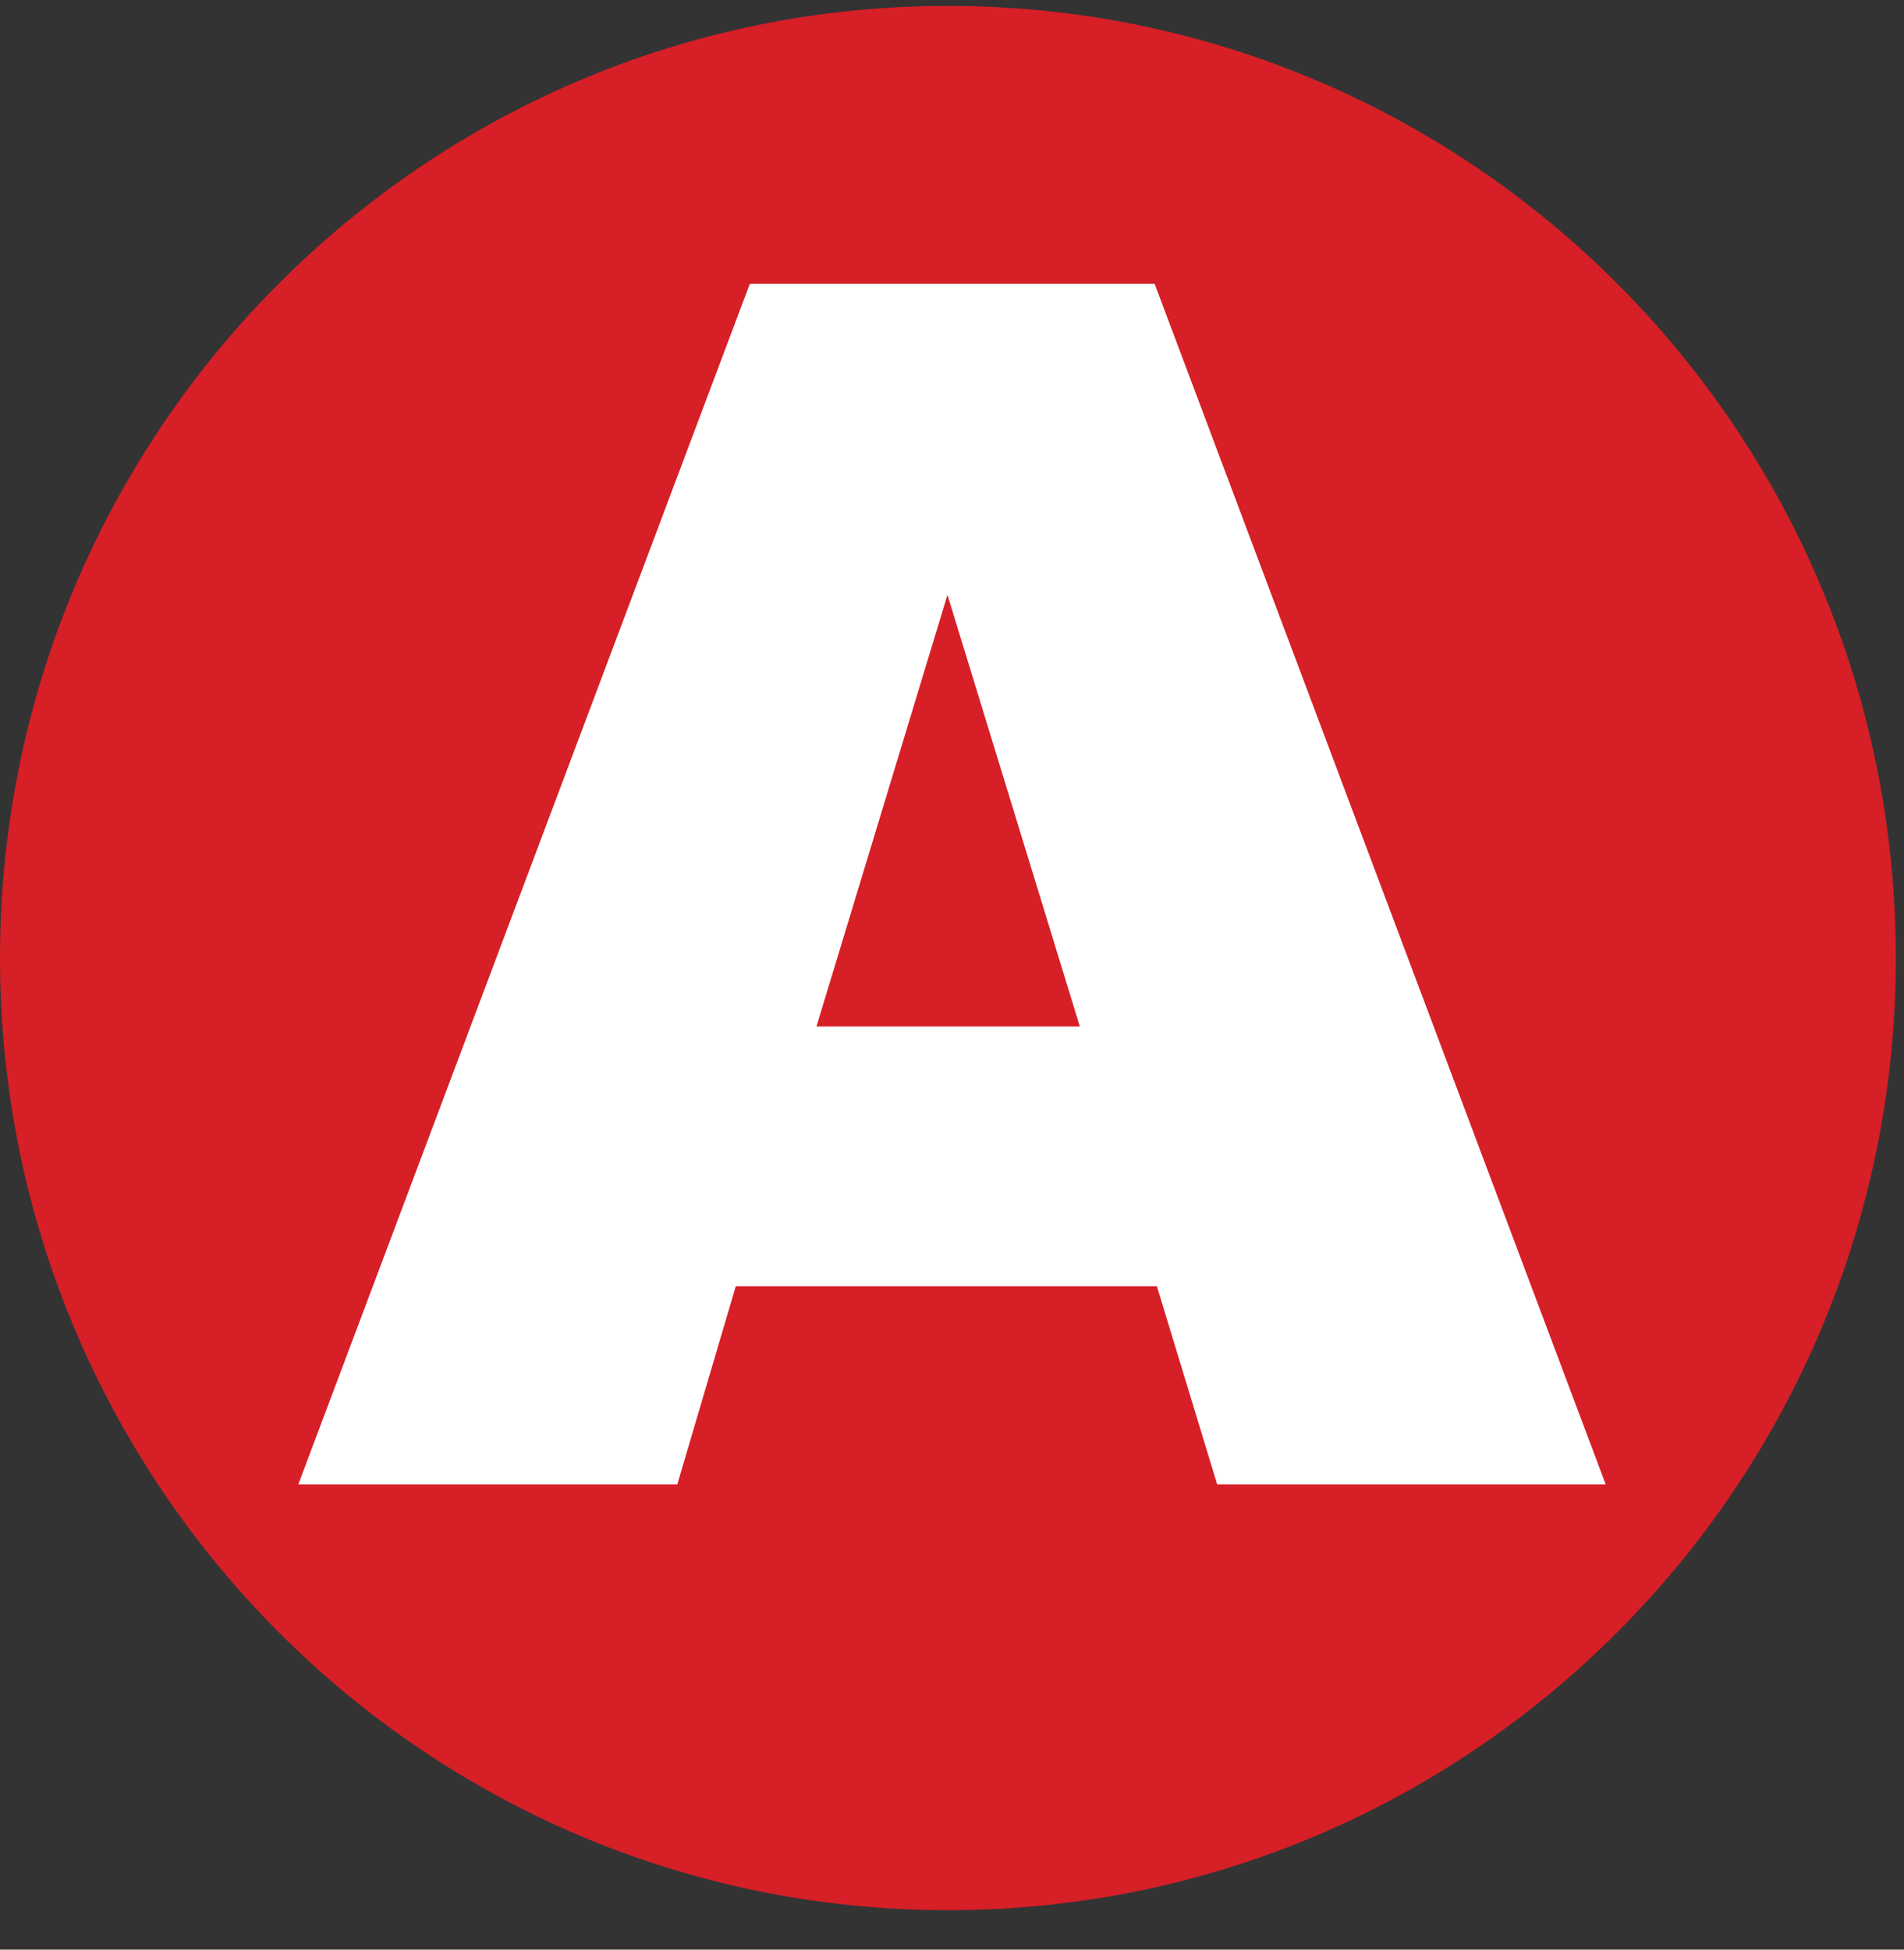
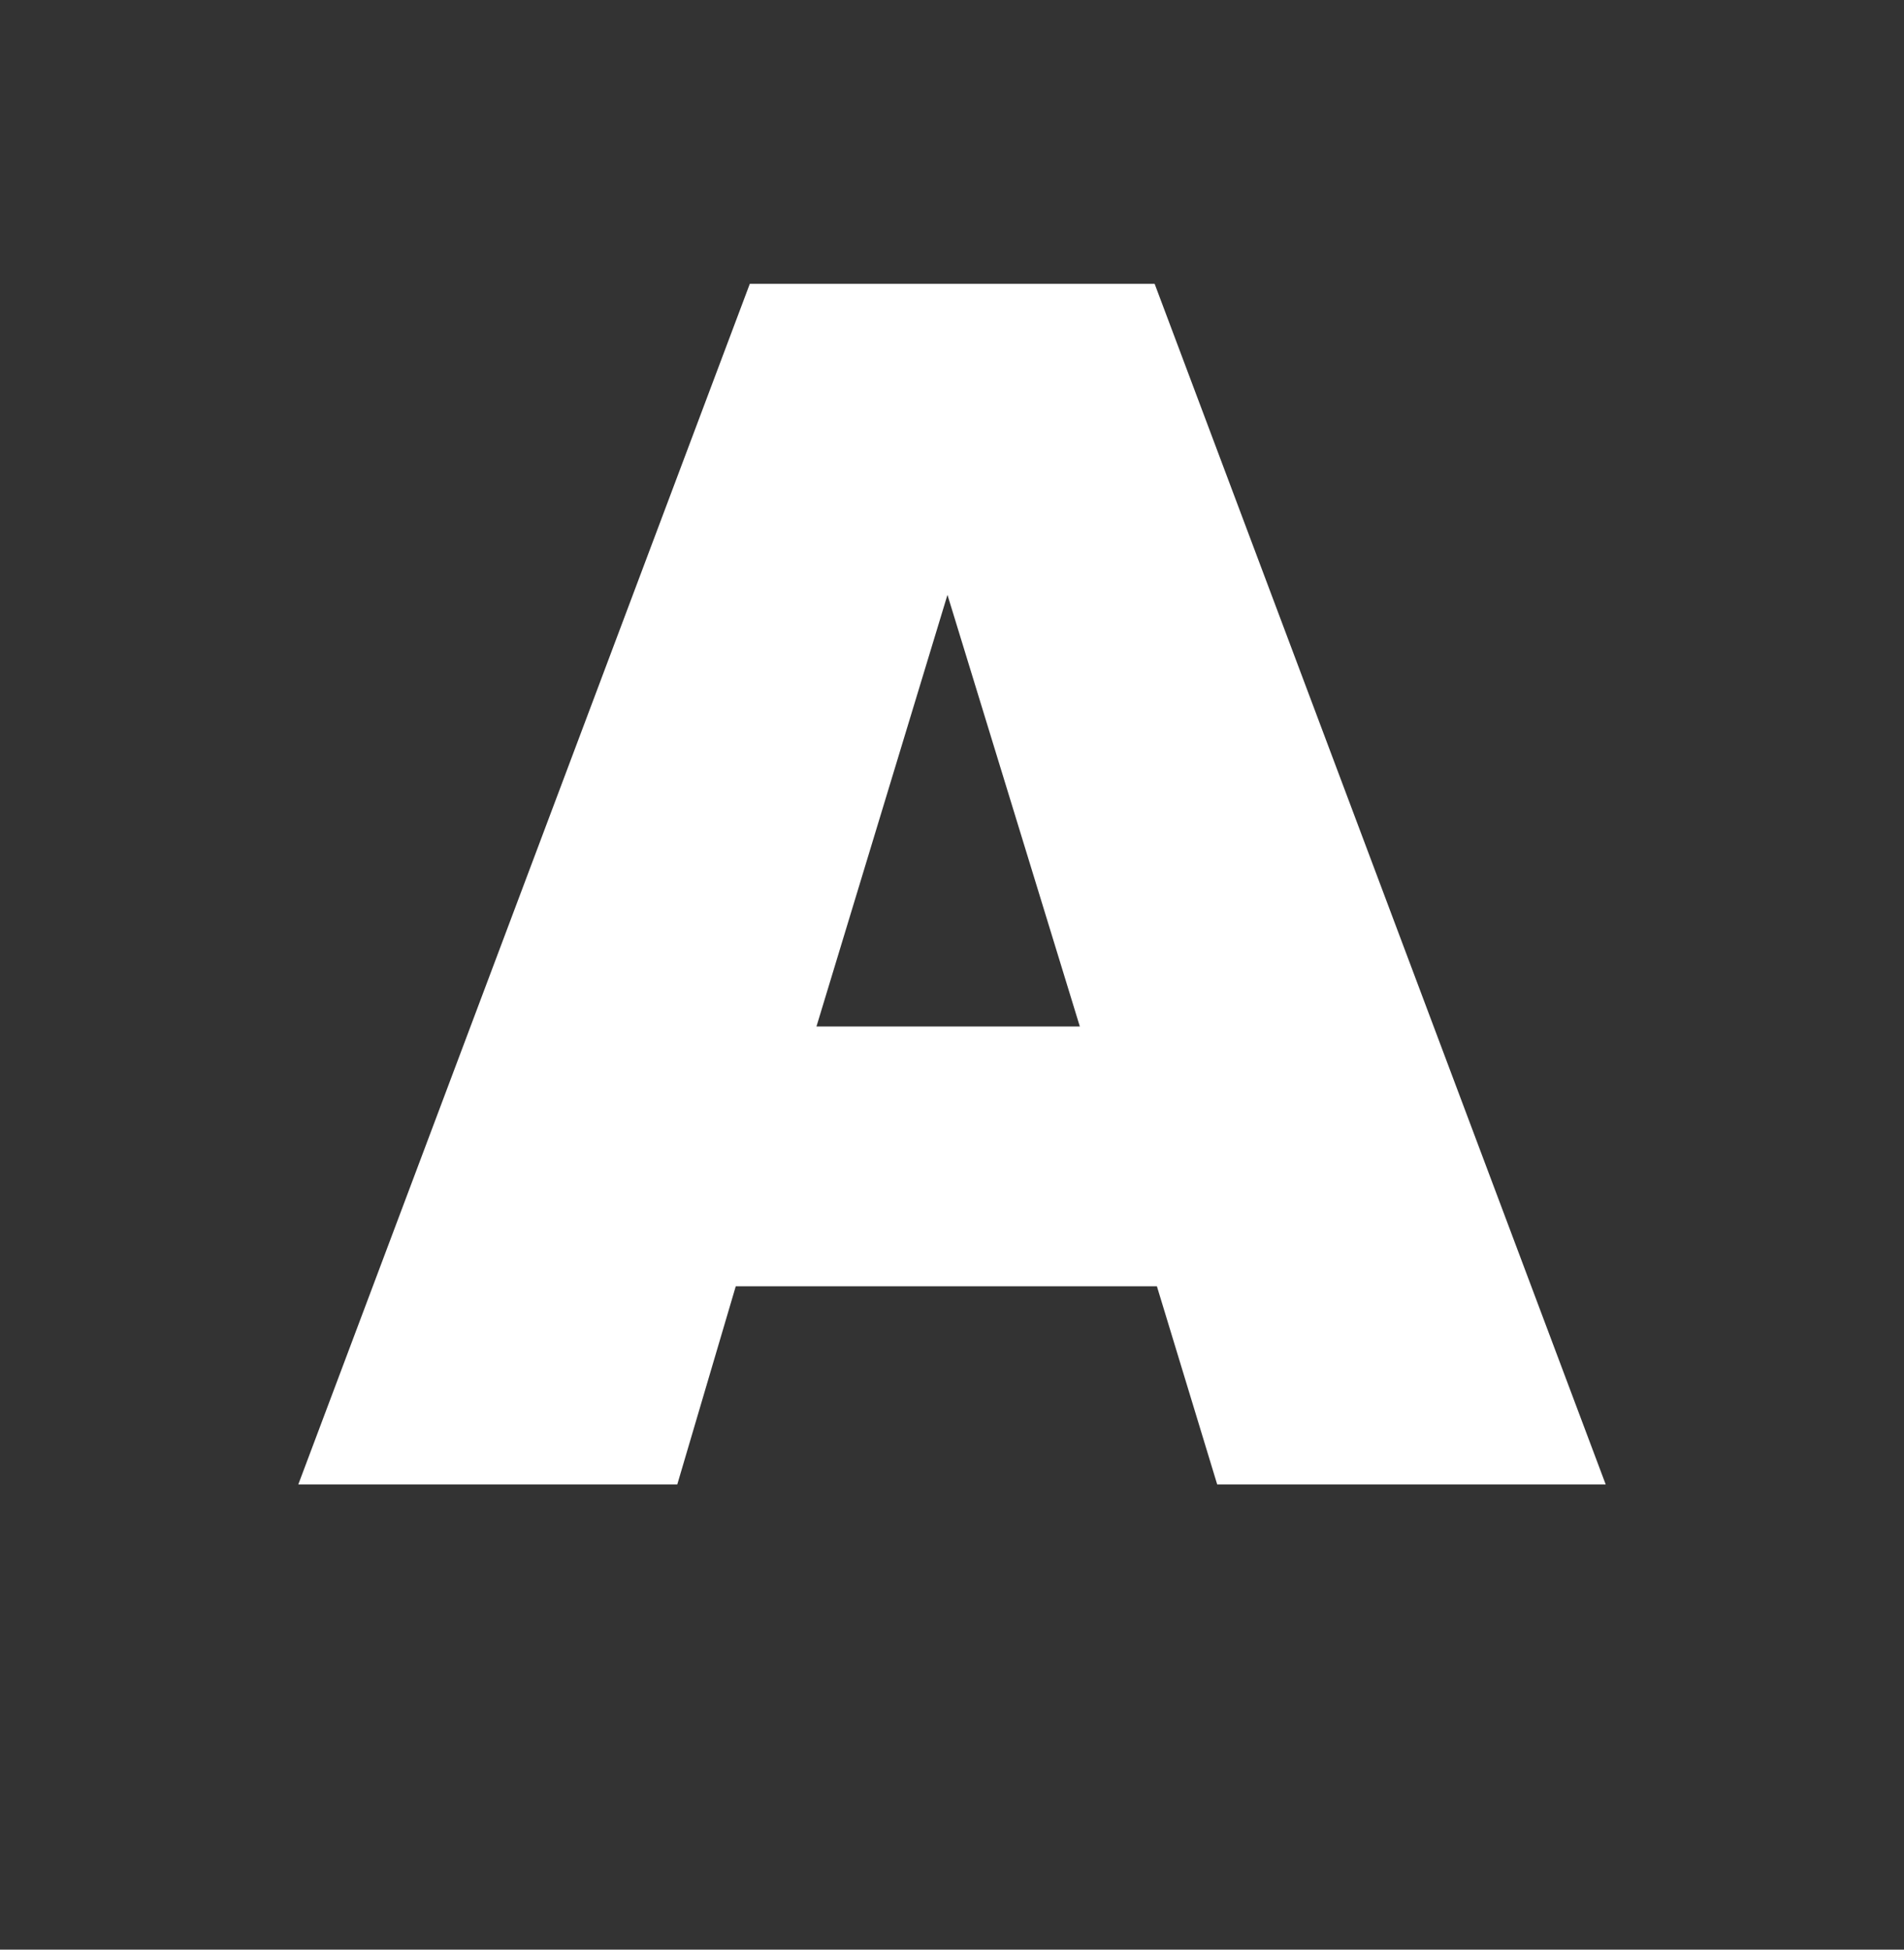
<svg xmlns="http://www.w3.org/2000/svg" id="Layer_1" data-name="Layer 1" viewBox="0 0 42 43">
  <rect x="0" y="0" width="42" height="43" fill="#333333" stroke="none" />
  <defs>
    <style>
      .cls-1 {
        fill: #d61f26;
      }

      .cls-2 {
        fill: #fff;
      }
    </style>
  </defs>
-   <path class="cls-1" d="M20.91,42.13c11.55,0,20.91-9.4,20.91-21S32.47.13,20.91.13,0,9.54,0,21.13s9.36,21,20.91,21Z" />
  <path class="cls-2" d="M25.52,28.37h-9.29l-1.29,4.37H6.58L16.54,6.26h8.93l9.95,26.48h-8.57l-1.33-4.37ZM23.82,22.64l-2.92-9.52-2.89,9.52h5.82Z" />
</svg>